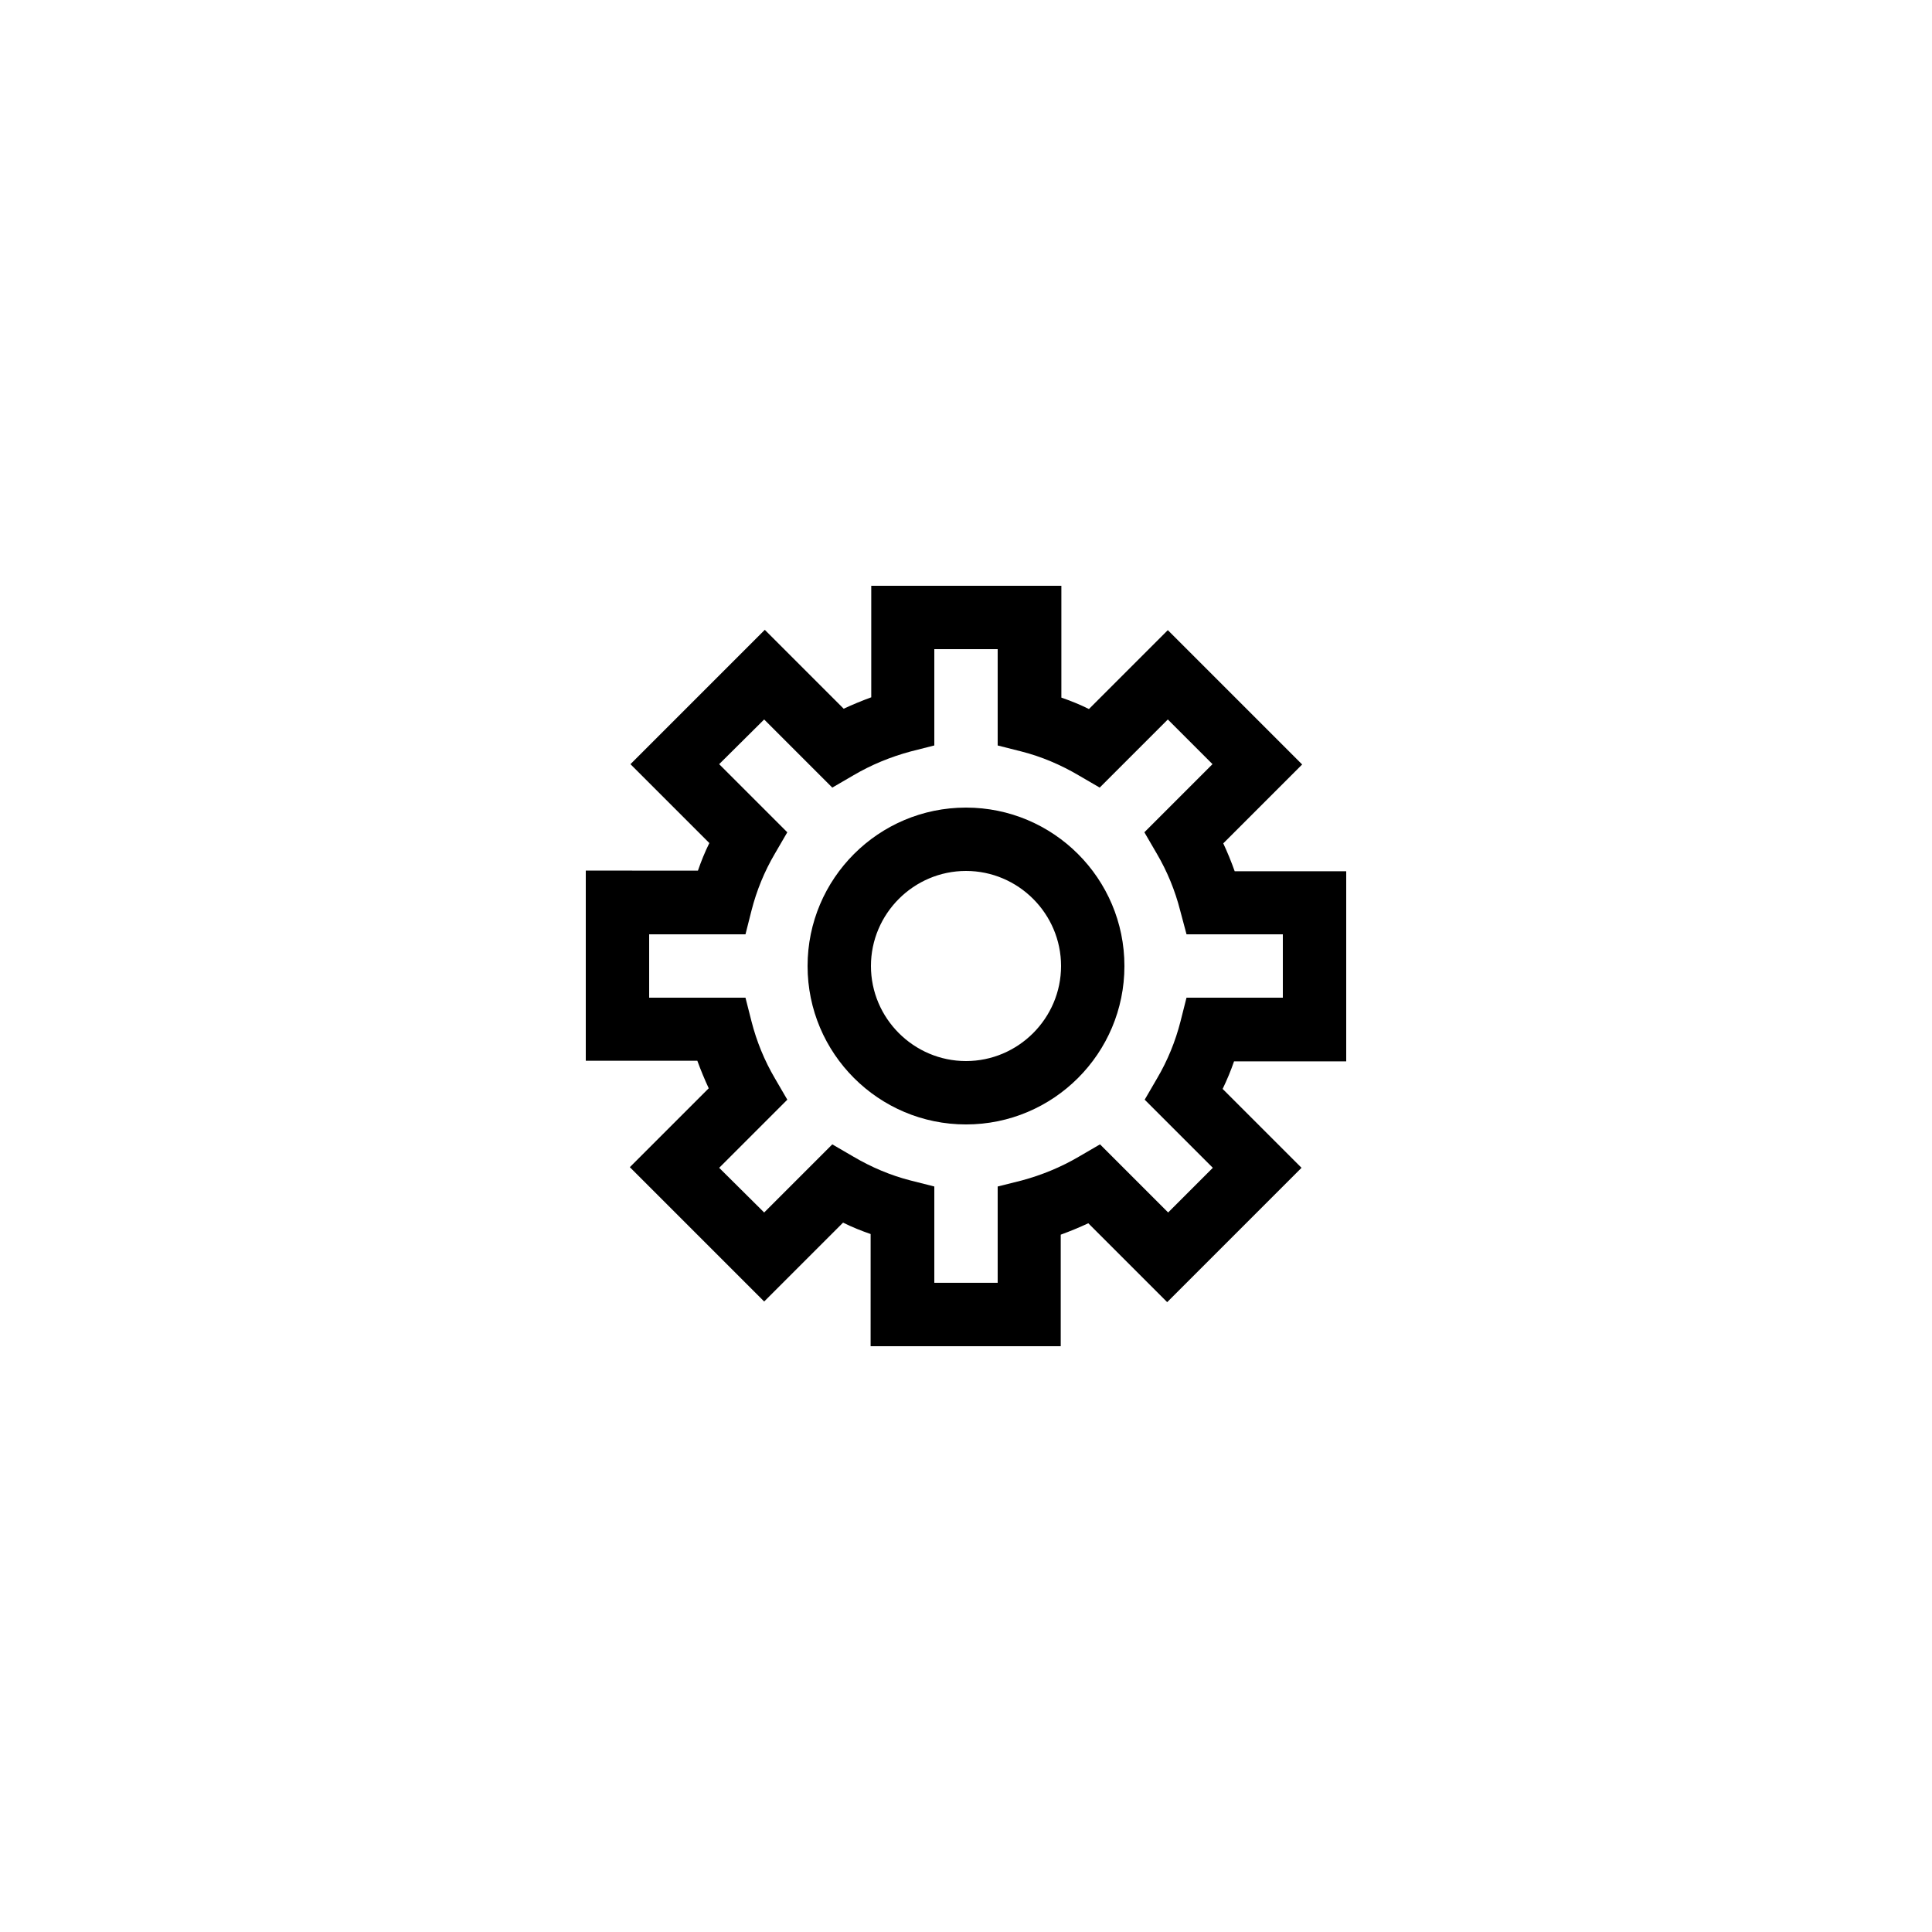
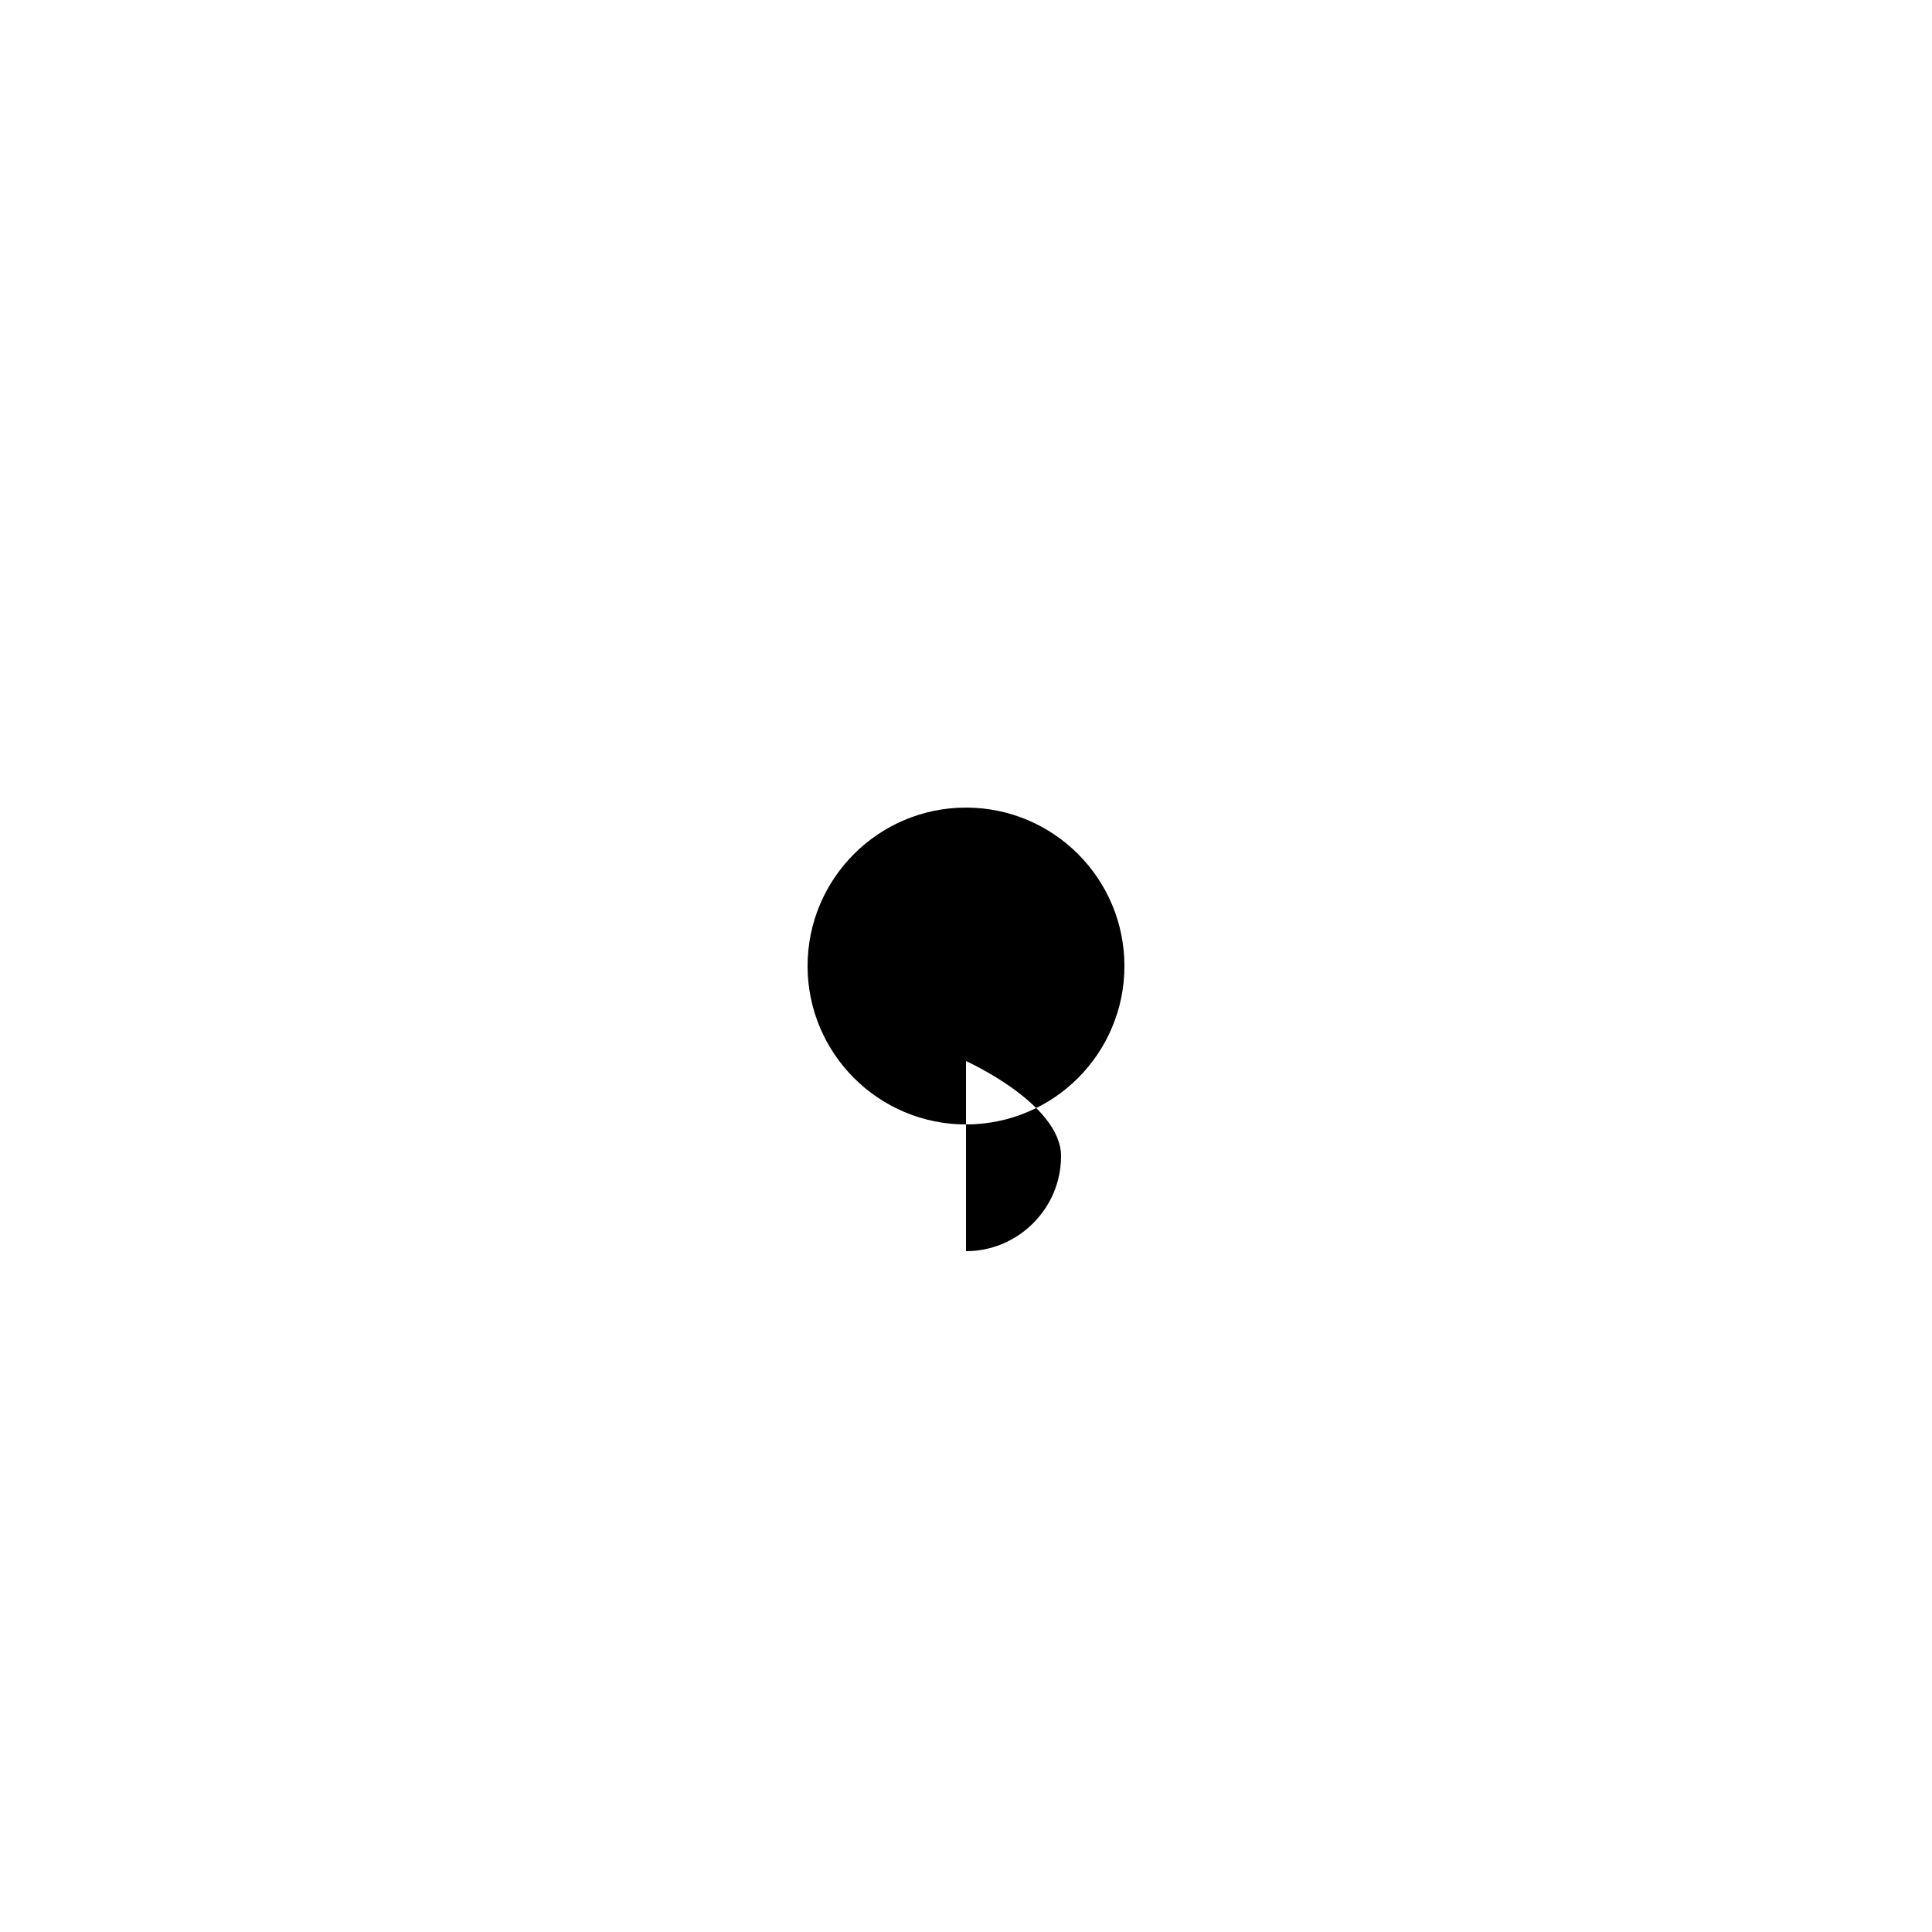
<svg xmlns="http://www.w3.org/2000/svg" fill="#000000" width="800px" height="800px" version="1.1" viewBox="144 144 512 512">
  <g>
-     <path d="m468.18 367.5 20.906-20.906-35.602-35.602-20.906 20.906c-2.352-1.176-4.871-2.184-7.305-3.023v-29.641h-50.383v29.559c-2.519 0.922-4.953 1.93-7.305 3.023l-20.906-20.906-35.602 35.602 20.906 20.906c-1.176 2.352-2.184 4.871-3.023 7.305l-29.723-0.004v50.383h29.559c0.922 2.519 1.93 4.953 3.023 7.305l-20.906 20.906 35.602 35.602 20.906-20.906c2.352 1.176 4.871 2.184 7.305 3.023l-0.004 29.727h50.383v-29.559c2.519-0.922 4.953-1.93 7.305-3.023l20.906 20.906 35.602-35.602-20.906-20.906c1.176-2.434 2.184-4.871 3.023-7.305h29.727v-50.383h-29.559c-0.922-2.602-1.93-5.035-3.023-7.387zm15.785 40.891h-25.527l-1.594 6.297c-1.344 5.289-3.441 10.41-6.215 15.113l-3.273 5.625 18.055 18.055-11.84 11.84-18.055-18.055-5.625 3.273c-4.703 2.769-9.824 4.871-15.113 6.297l-6.383 1.602v25.523h-16.793v-25.527l-6.297-1.594c-5.289-1.344-10.41-3.527-15.113-6.297l-5.625-3.273-18.055 18.055-11.922-11.84 18.055-18.055-3.273-5.625c-2.769-4.703-4.871-9.824-6.215-15.113l-1.602-6.301h-25.523v-16.793h25.527l1.594-6.297c1.344-5.289 3.441-10.41 6.215-15.113l3.273-5.625-18.055-18.055 11.922-11.84 18.055 18.055 5.625-3.273c4.703-2.769 9.824-4.871 15.113-6.297l6.301-1.602v-25.523h16.793v25.527l6.297 1.594c5.289 1.344 10.41 3.527 15.113 6.297l5.625 3.273 18.055-18.055 11.84 11.84-18.055 18.055 3.273 5.625c2.769 4.703 4.871 9.824 6.215 15.113l1.684 6.301h25.523z" />
-     <path d="m400 358.02c-23.176 0-41.984 18.809-41.984 41.984s18.809 41.984 41.984 41.984 41.984-18.809 41.984-41.984-18.812-41.984-41.984-41.984zm0 67.172c-13.855 0-25.191-11.336-25.191-25.191 0-13.855 11.336-25.191 25.191-25.191s25.191 11.336 25.191 25.191c-0.004 13.855-11.34 25.191-25.191 25.191z" />
+     <path d="m400 358.02c-23.176 0-41.984 18.809-41.984 41.984s18.809 41.984 41.984 41.984 41.984-18.809 41.984-41.984-18.812-41.984-41.984-41.984zm0 67.172s25.191 11.336 25.191 25.191c-0.004 13.855-11.34 25.191-25.191 25.191z" />
  </g>
</svg>